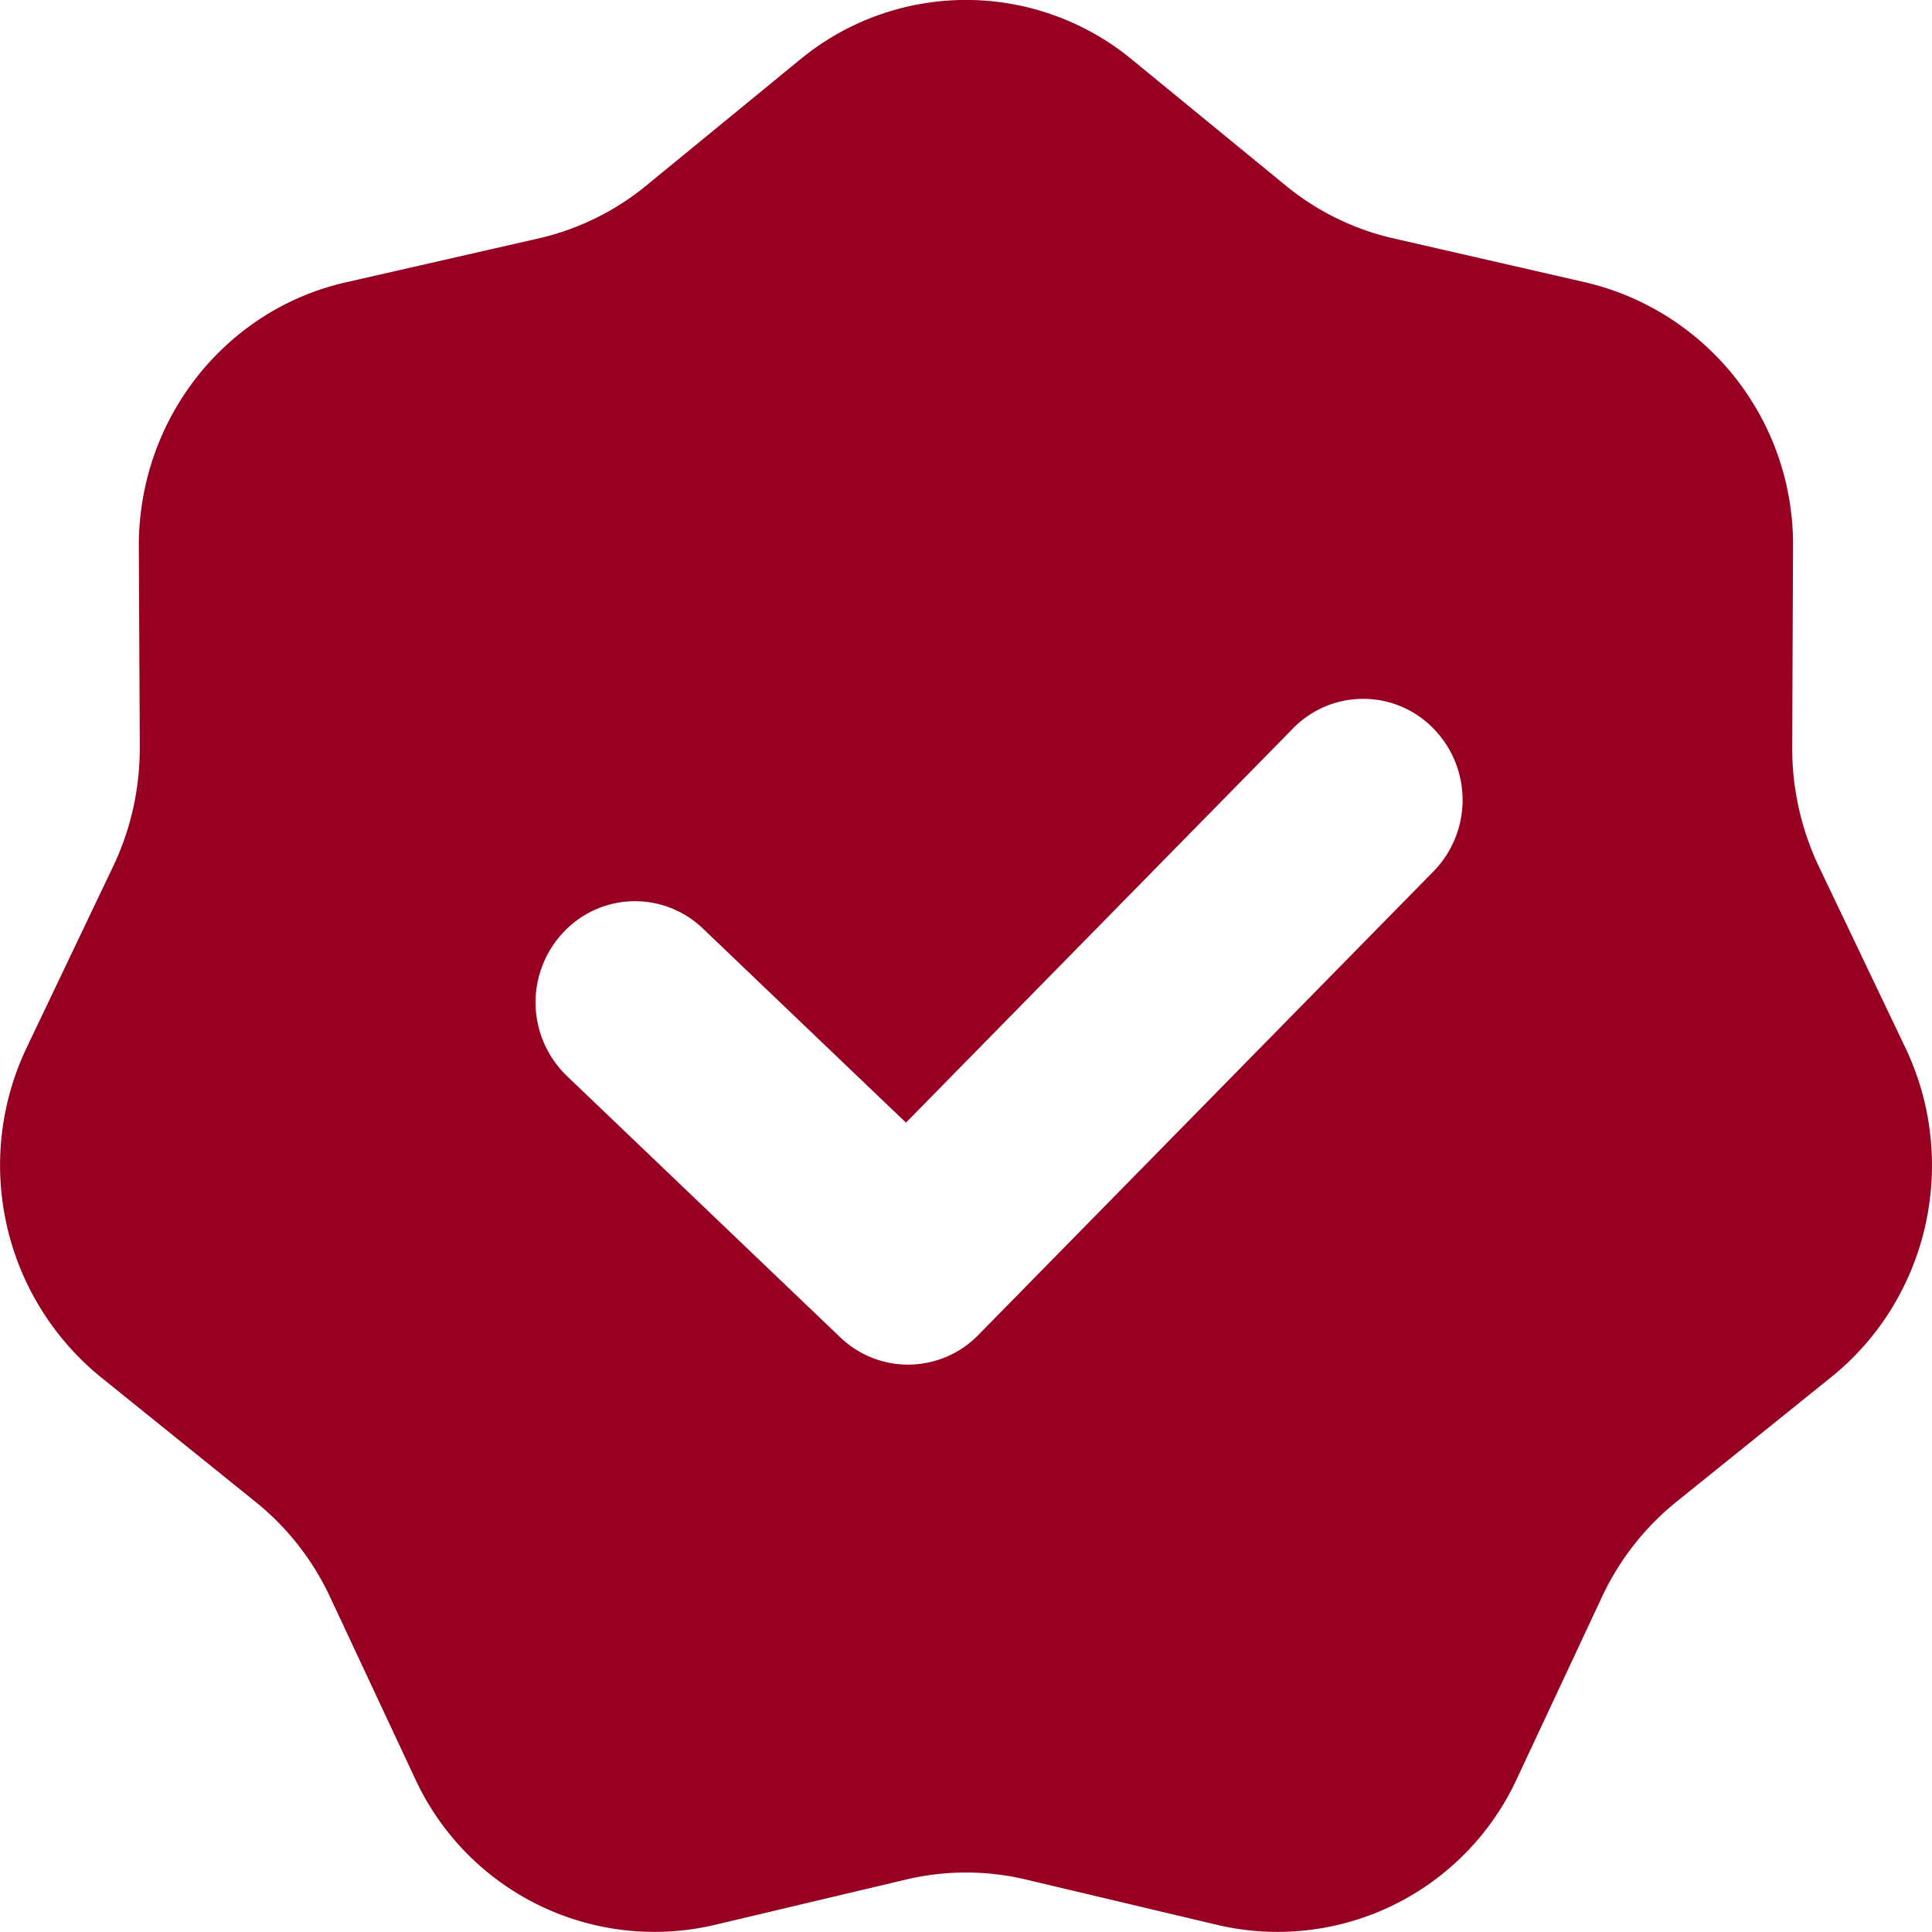
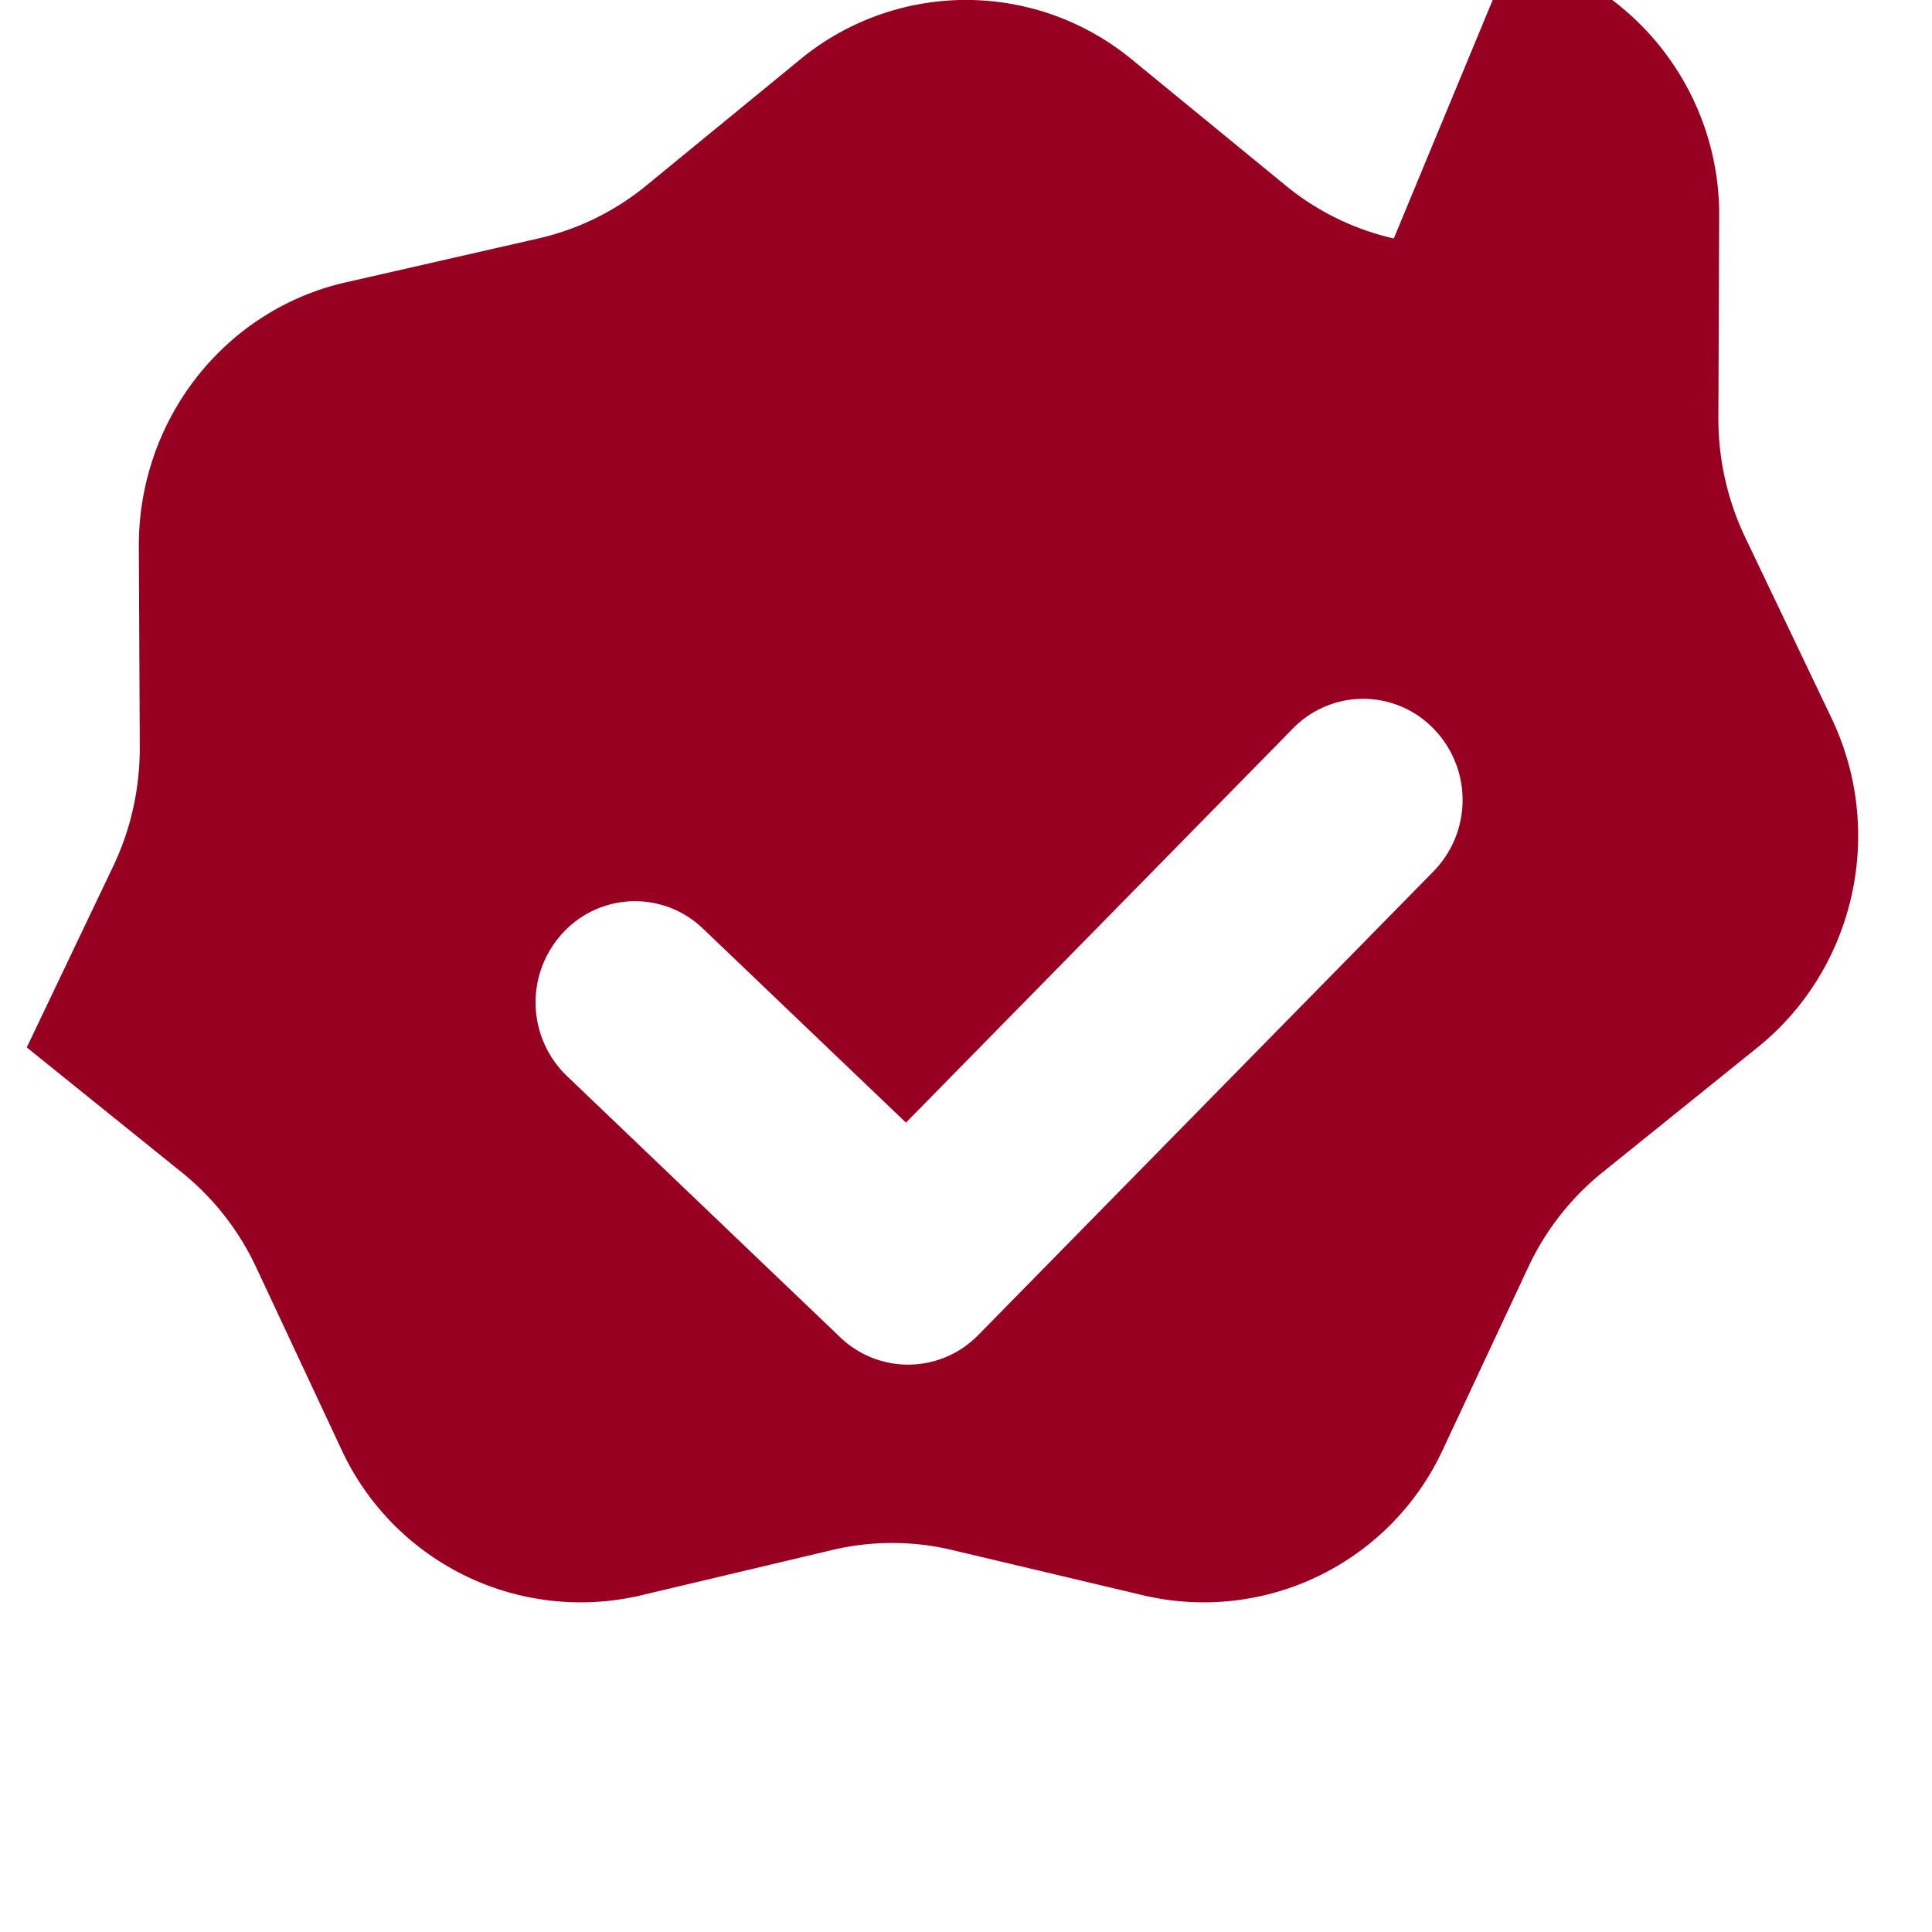
<svg xmlns="http://www.w3.org/2000/svg" width="20" height="20" viewBox="0 0 14 14" fill="#970021">
-   <path fill-rule="evenodd" d="M8.203.432a1.89 1.89 0 0 0-2.406 0l-1.113.912a1.9 1.9 0 0 1-.783.384l-1.395.318c-.88.2-1.503.997-1.5 1.915l.007 1.456c0 .299-.065.594-.194.863L.194 7.59a1.98 1.98 0 0 0 .535 2.388l1.12.903c.231.185.417.422.543.692l.615 1.314a1.91 1.91 0 0 0 2.166 1.063l1.392-.33c.286-.068.584-.068.87 0l1.392.33a1.91 1.91 0 0 0 2.166-1.063l.615-1.314c.126-.27.312-.507.542-.692l1.121-.903c.707-.57.93-1.563.535-2.388l-.625-1.309a2 2 0 0 1-.194-.863l.006-1.456a1.95 1.95 0 0 0-1.5-1.915L10.1 1.728a1.9 1.9 0 0 1-.784-.384zm2.184 5.883a.74.74 0 0 0 0-1.036.71.71 0 0 0-1.018 0L6.565 8.135 5.095 6.73a.71.71 0 0 0-1.018.032.74.74 0 0 0 .032 1.036L6.088 9.69a.71.71 0 0 0 1.001-.016z" clip-rule="evenodd" />
+   <path fill-rule="evenodd" d="M8.203.432a1.89 1.89 0 0 0-2.406 0l-1.113.912a1.9 1.9 0 0 1-.783.384l-1.395.318c-.88.2-1.503.997-1.5 1.915l.007 1.456c0 .299-.065.594-.194.863L.194 7.59l1.12.903c.231.185.417.422.543.692l.615 1.314a1.91 1.91 0 0 0 2.166 1.063l1.392-.33c.286-.068.584-.068.87 0l1.392.33a1.91 1.91 0 0 0 2.166-1.063l.615-1.314c.126-.27.312-.507.542-.692l1.121-.903c.707-.57.93-1.563.535-2.388l-.625-1.309a2 2 0 0 1-.194-.863l.006-1.456a1.95 1.95 0 0 0-1.5-1.915L10.1 1.728a1.9 1.9 0 0 1-.784-.384zm2.184 5.883a.74.74 0 0 0 0-1.036.71.71 0 0 0-1.018 0L6.565 8.135 5.095 6.73a.71.71 0 0 0-1.018.032.74.74 0 0 0 .032 1.036L6.088 9.69a.71.71 0 0 0 1.001-.016z" clip-rule="evenodd" />
</svg>